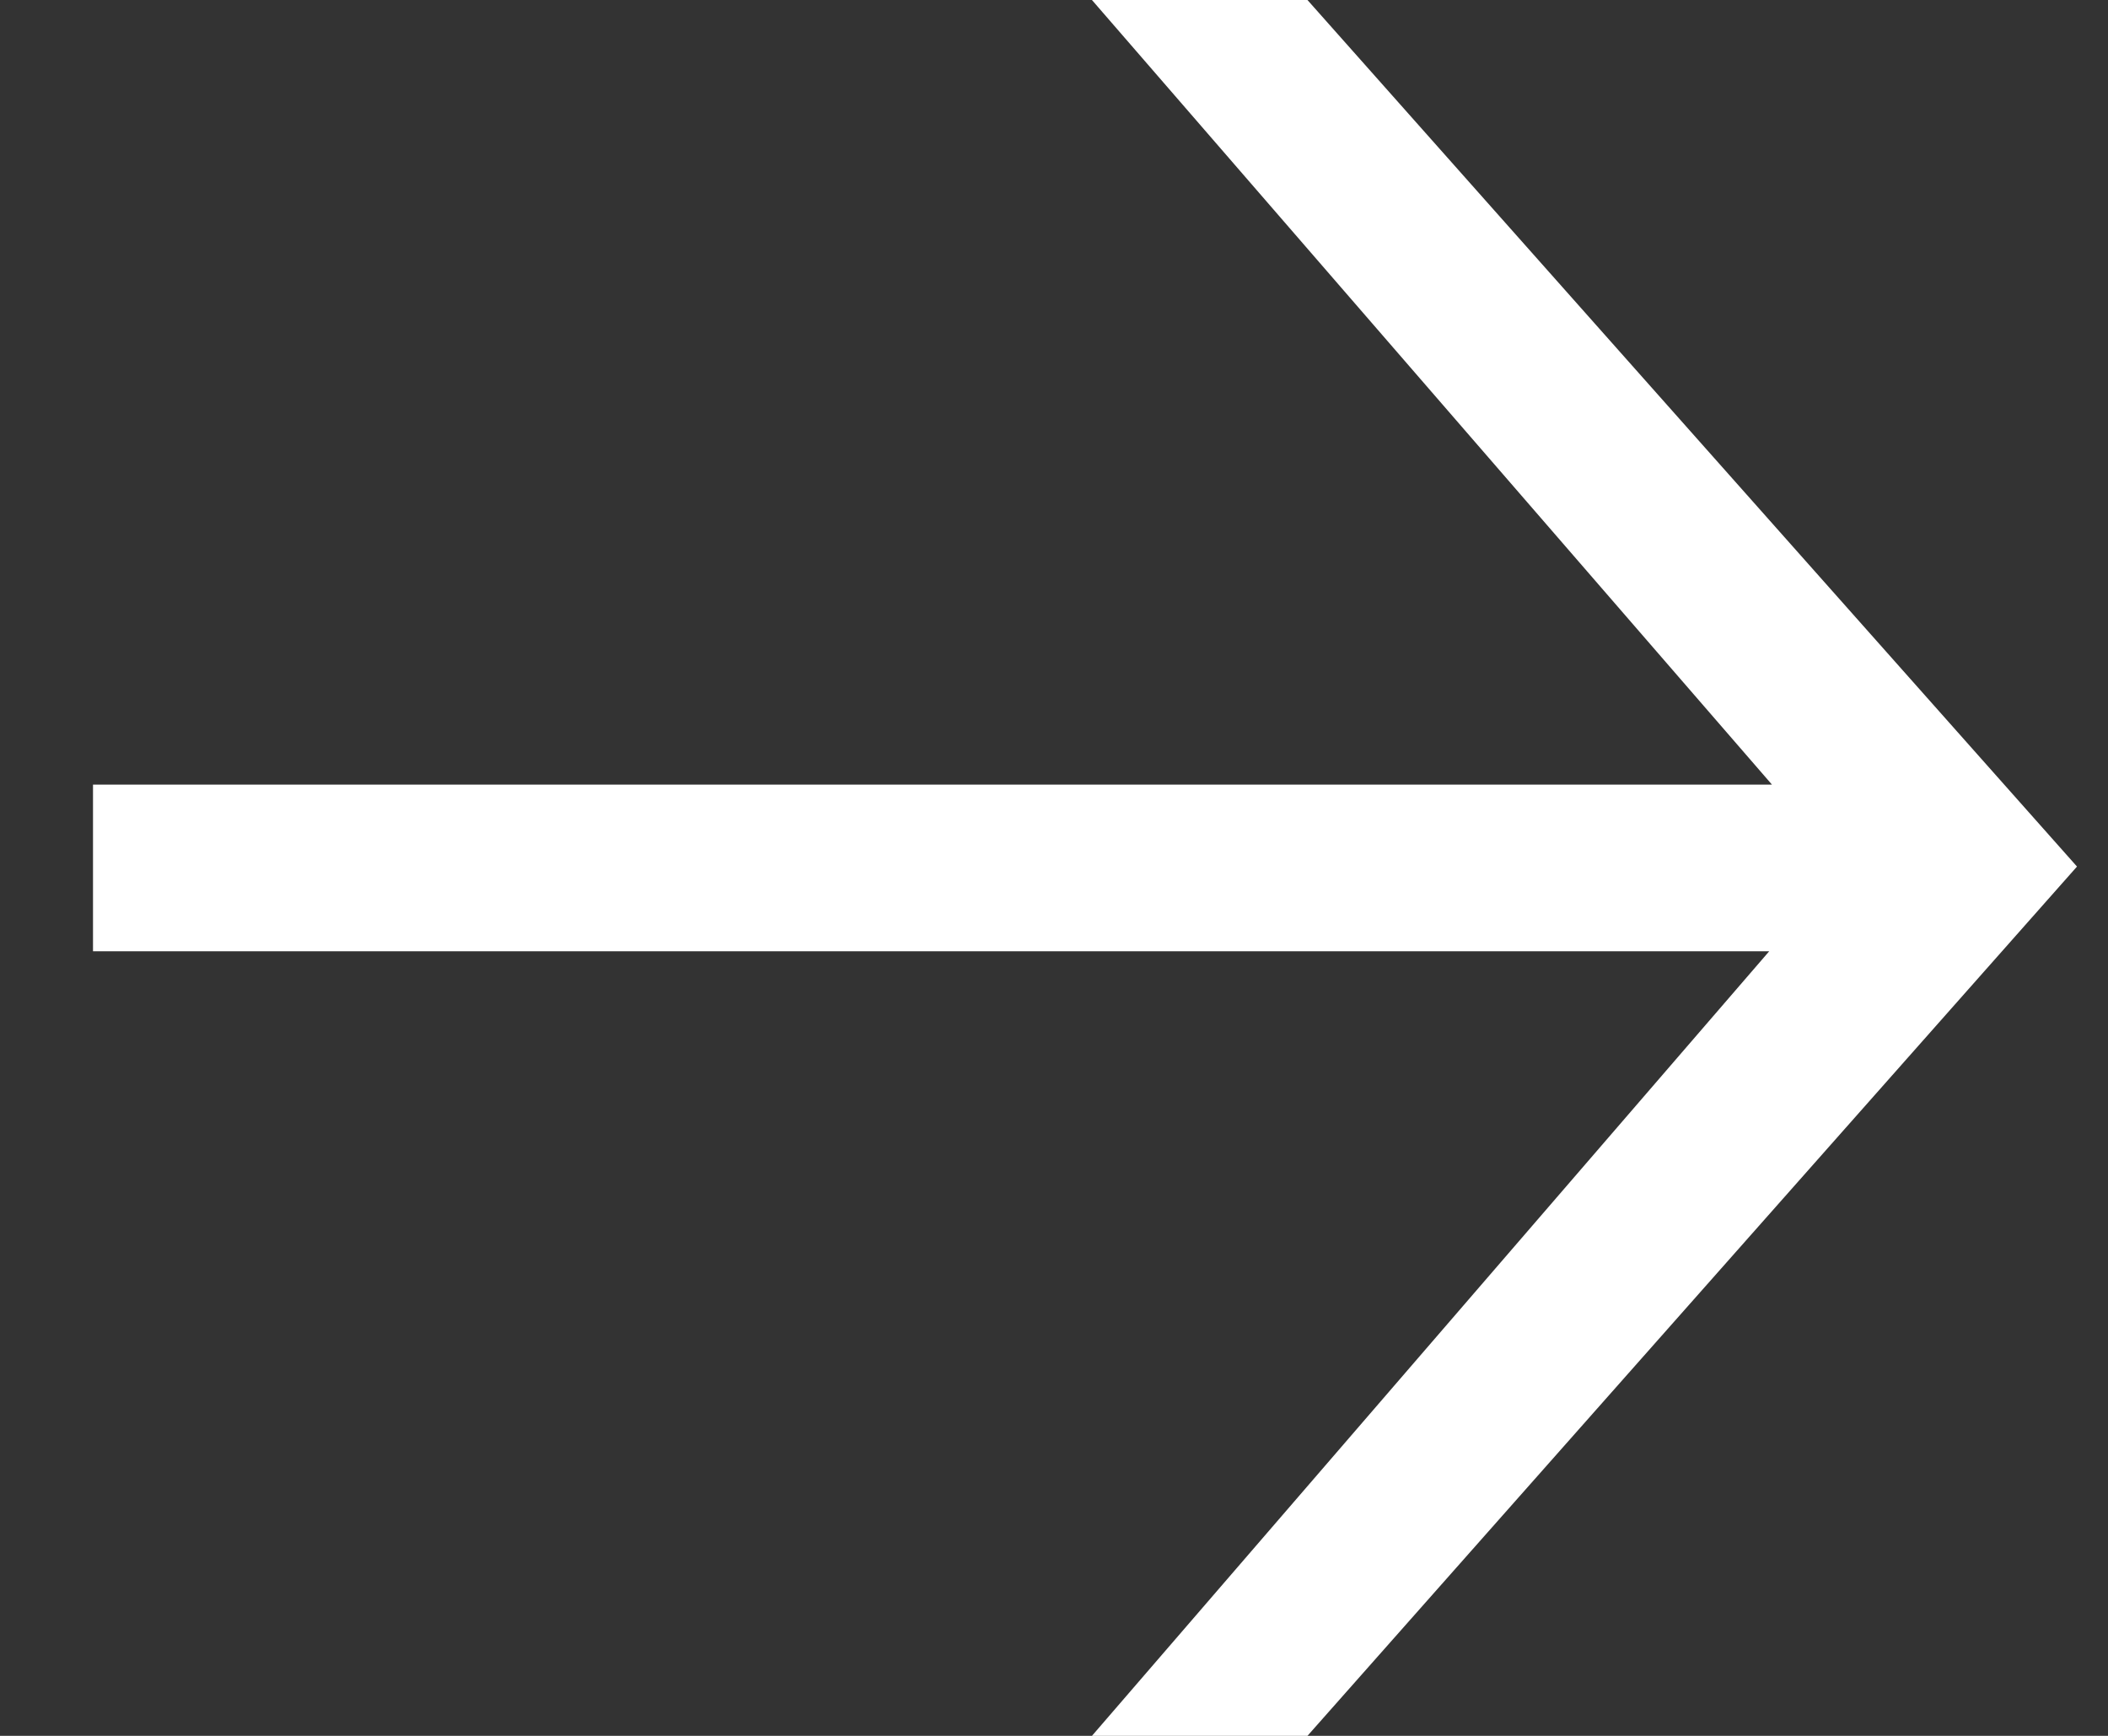
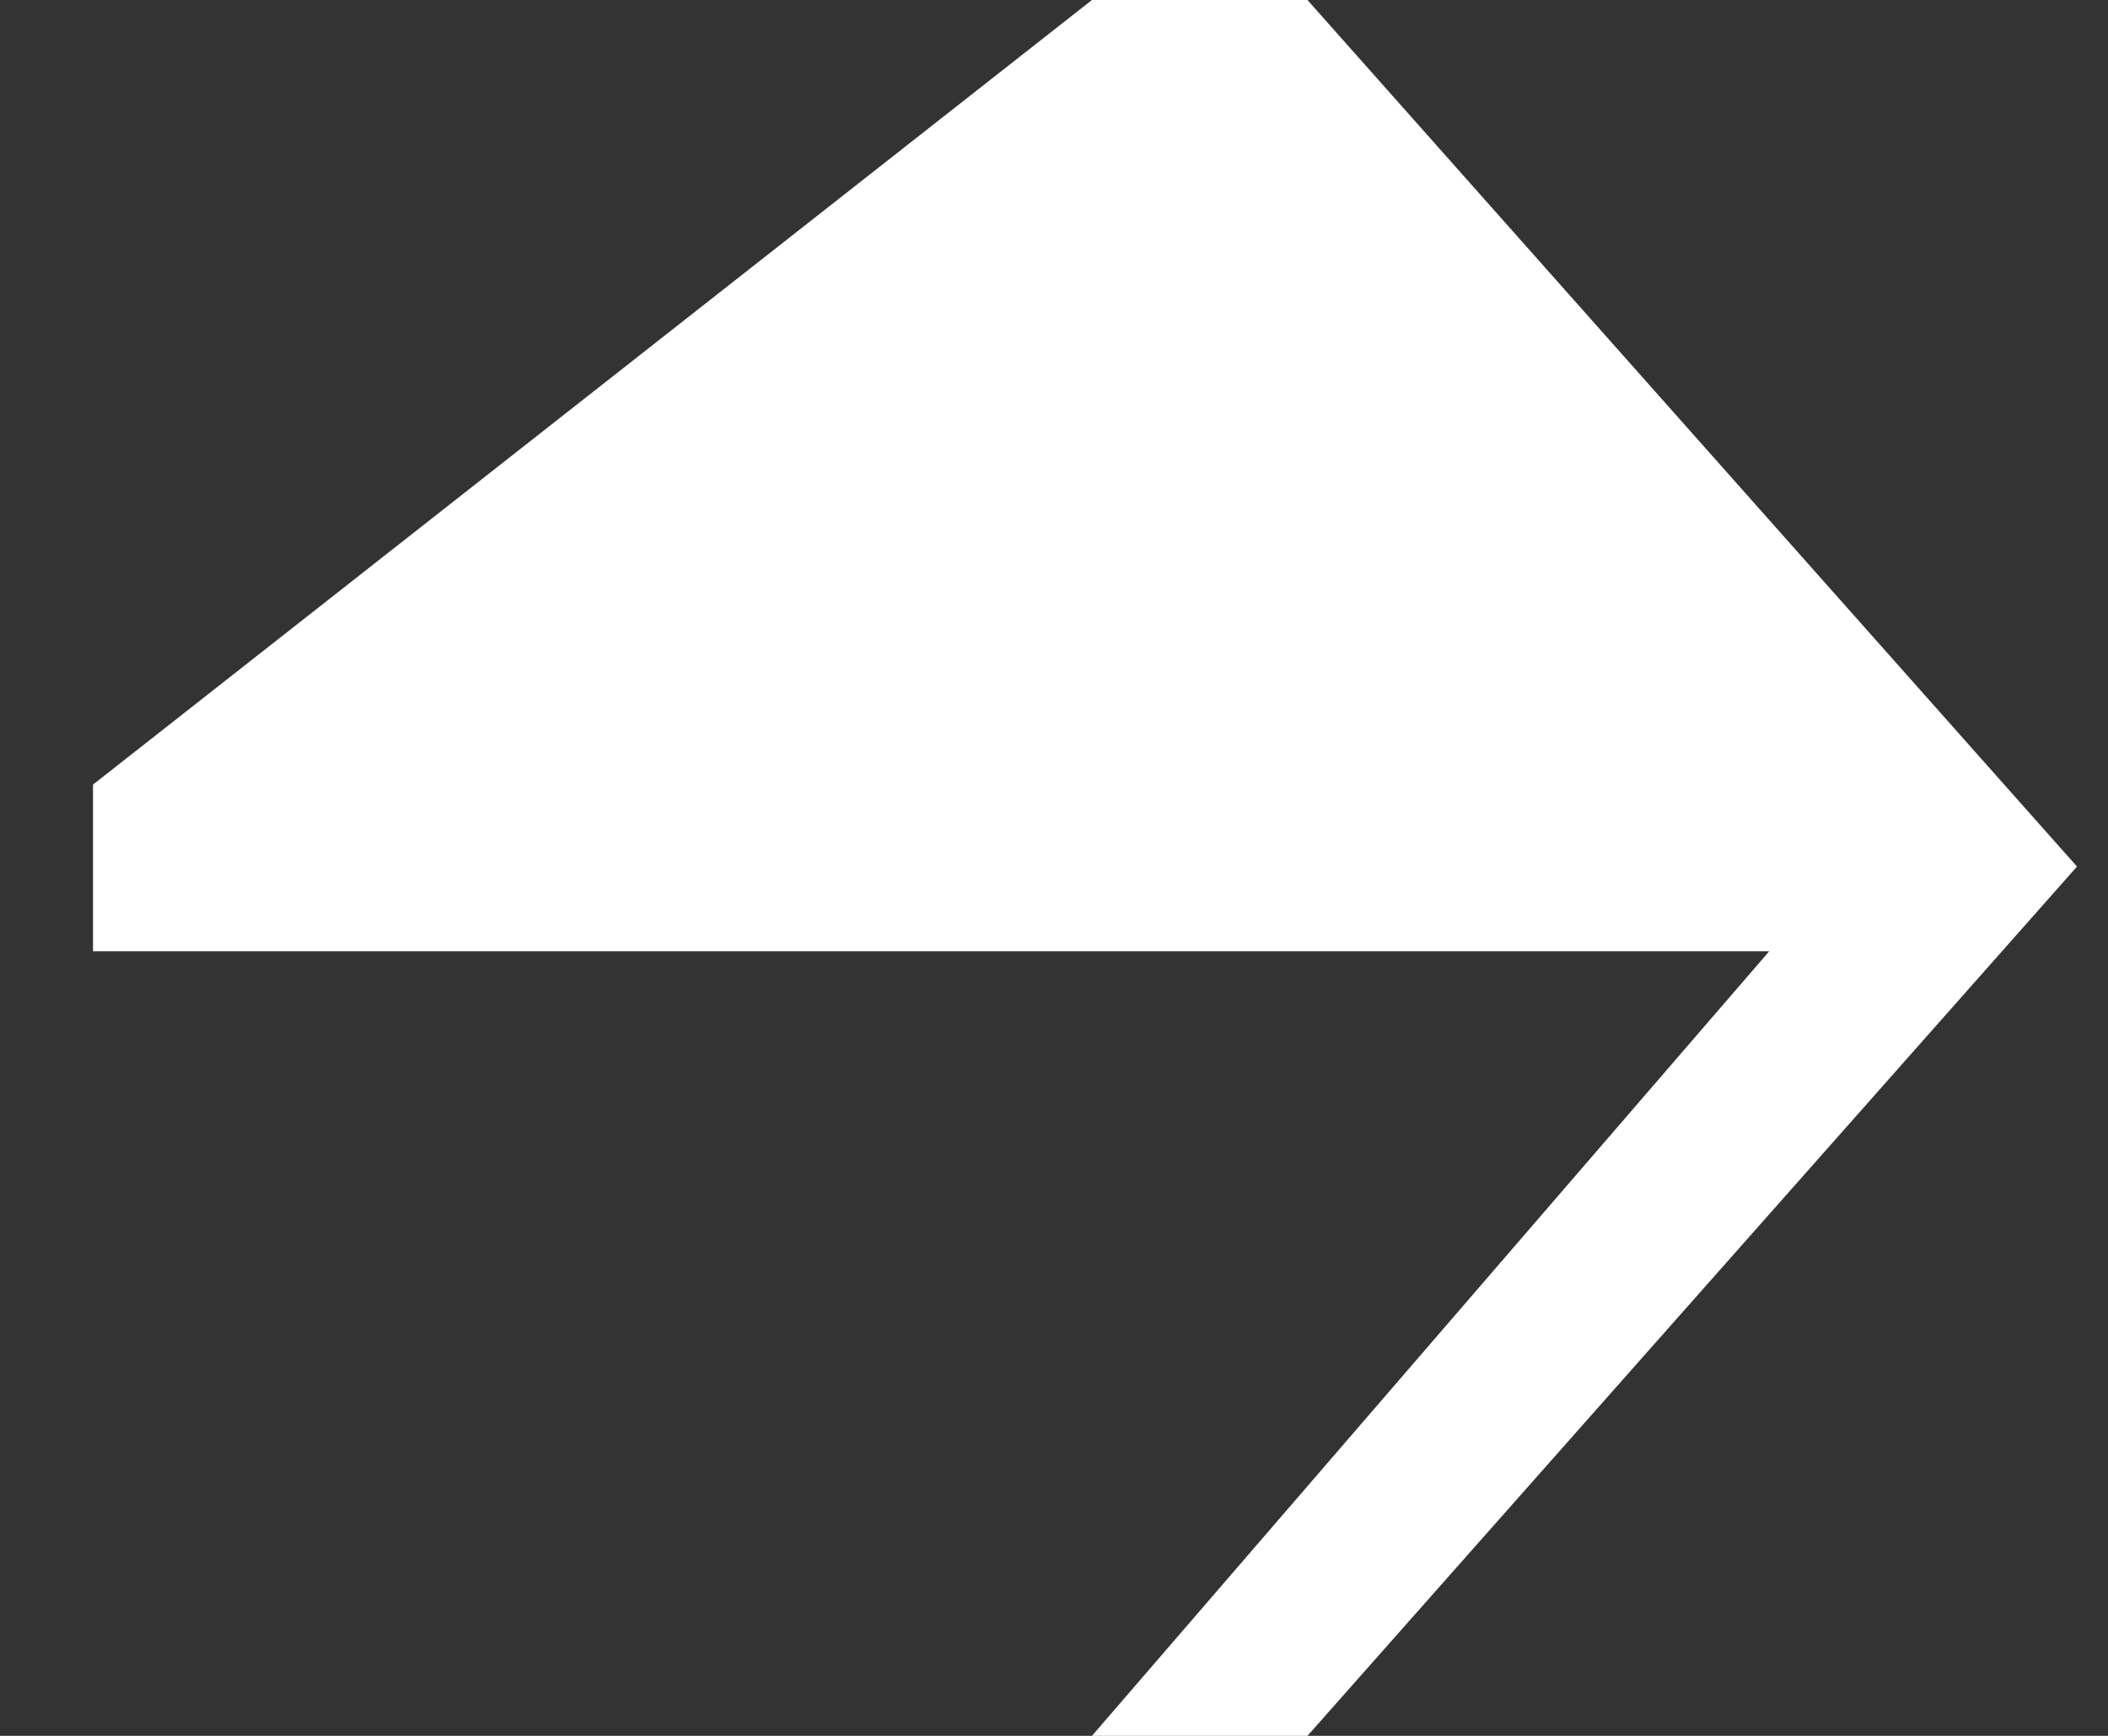
<svg xmlns="http://www.w3.org/2000/svg" width="17" height="14" viewBox="0 0 17 14" fill="none">
  <rect x="0" y="0" width="17" height="14" fill="#333333" stroke="none" />
-   <path d="M8.806 14L14.268 7.672H0.75V6.328H14.29L8.806 0H10.544L16.75 6.989L10.544 14H8.806Z" fill="white" />
+   <path d="M8.806 14L14.268 7.672H0.75V6.328L8.806 0H10.544L16.75 6.989L10.544 14H8.806Z" fill="white" />
</svg>